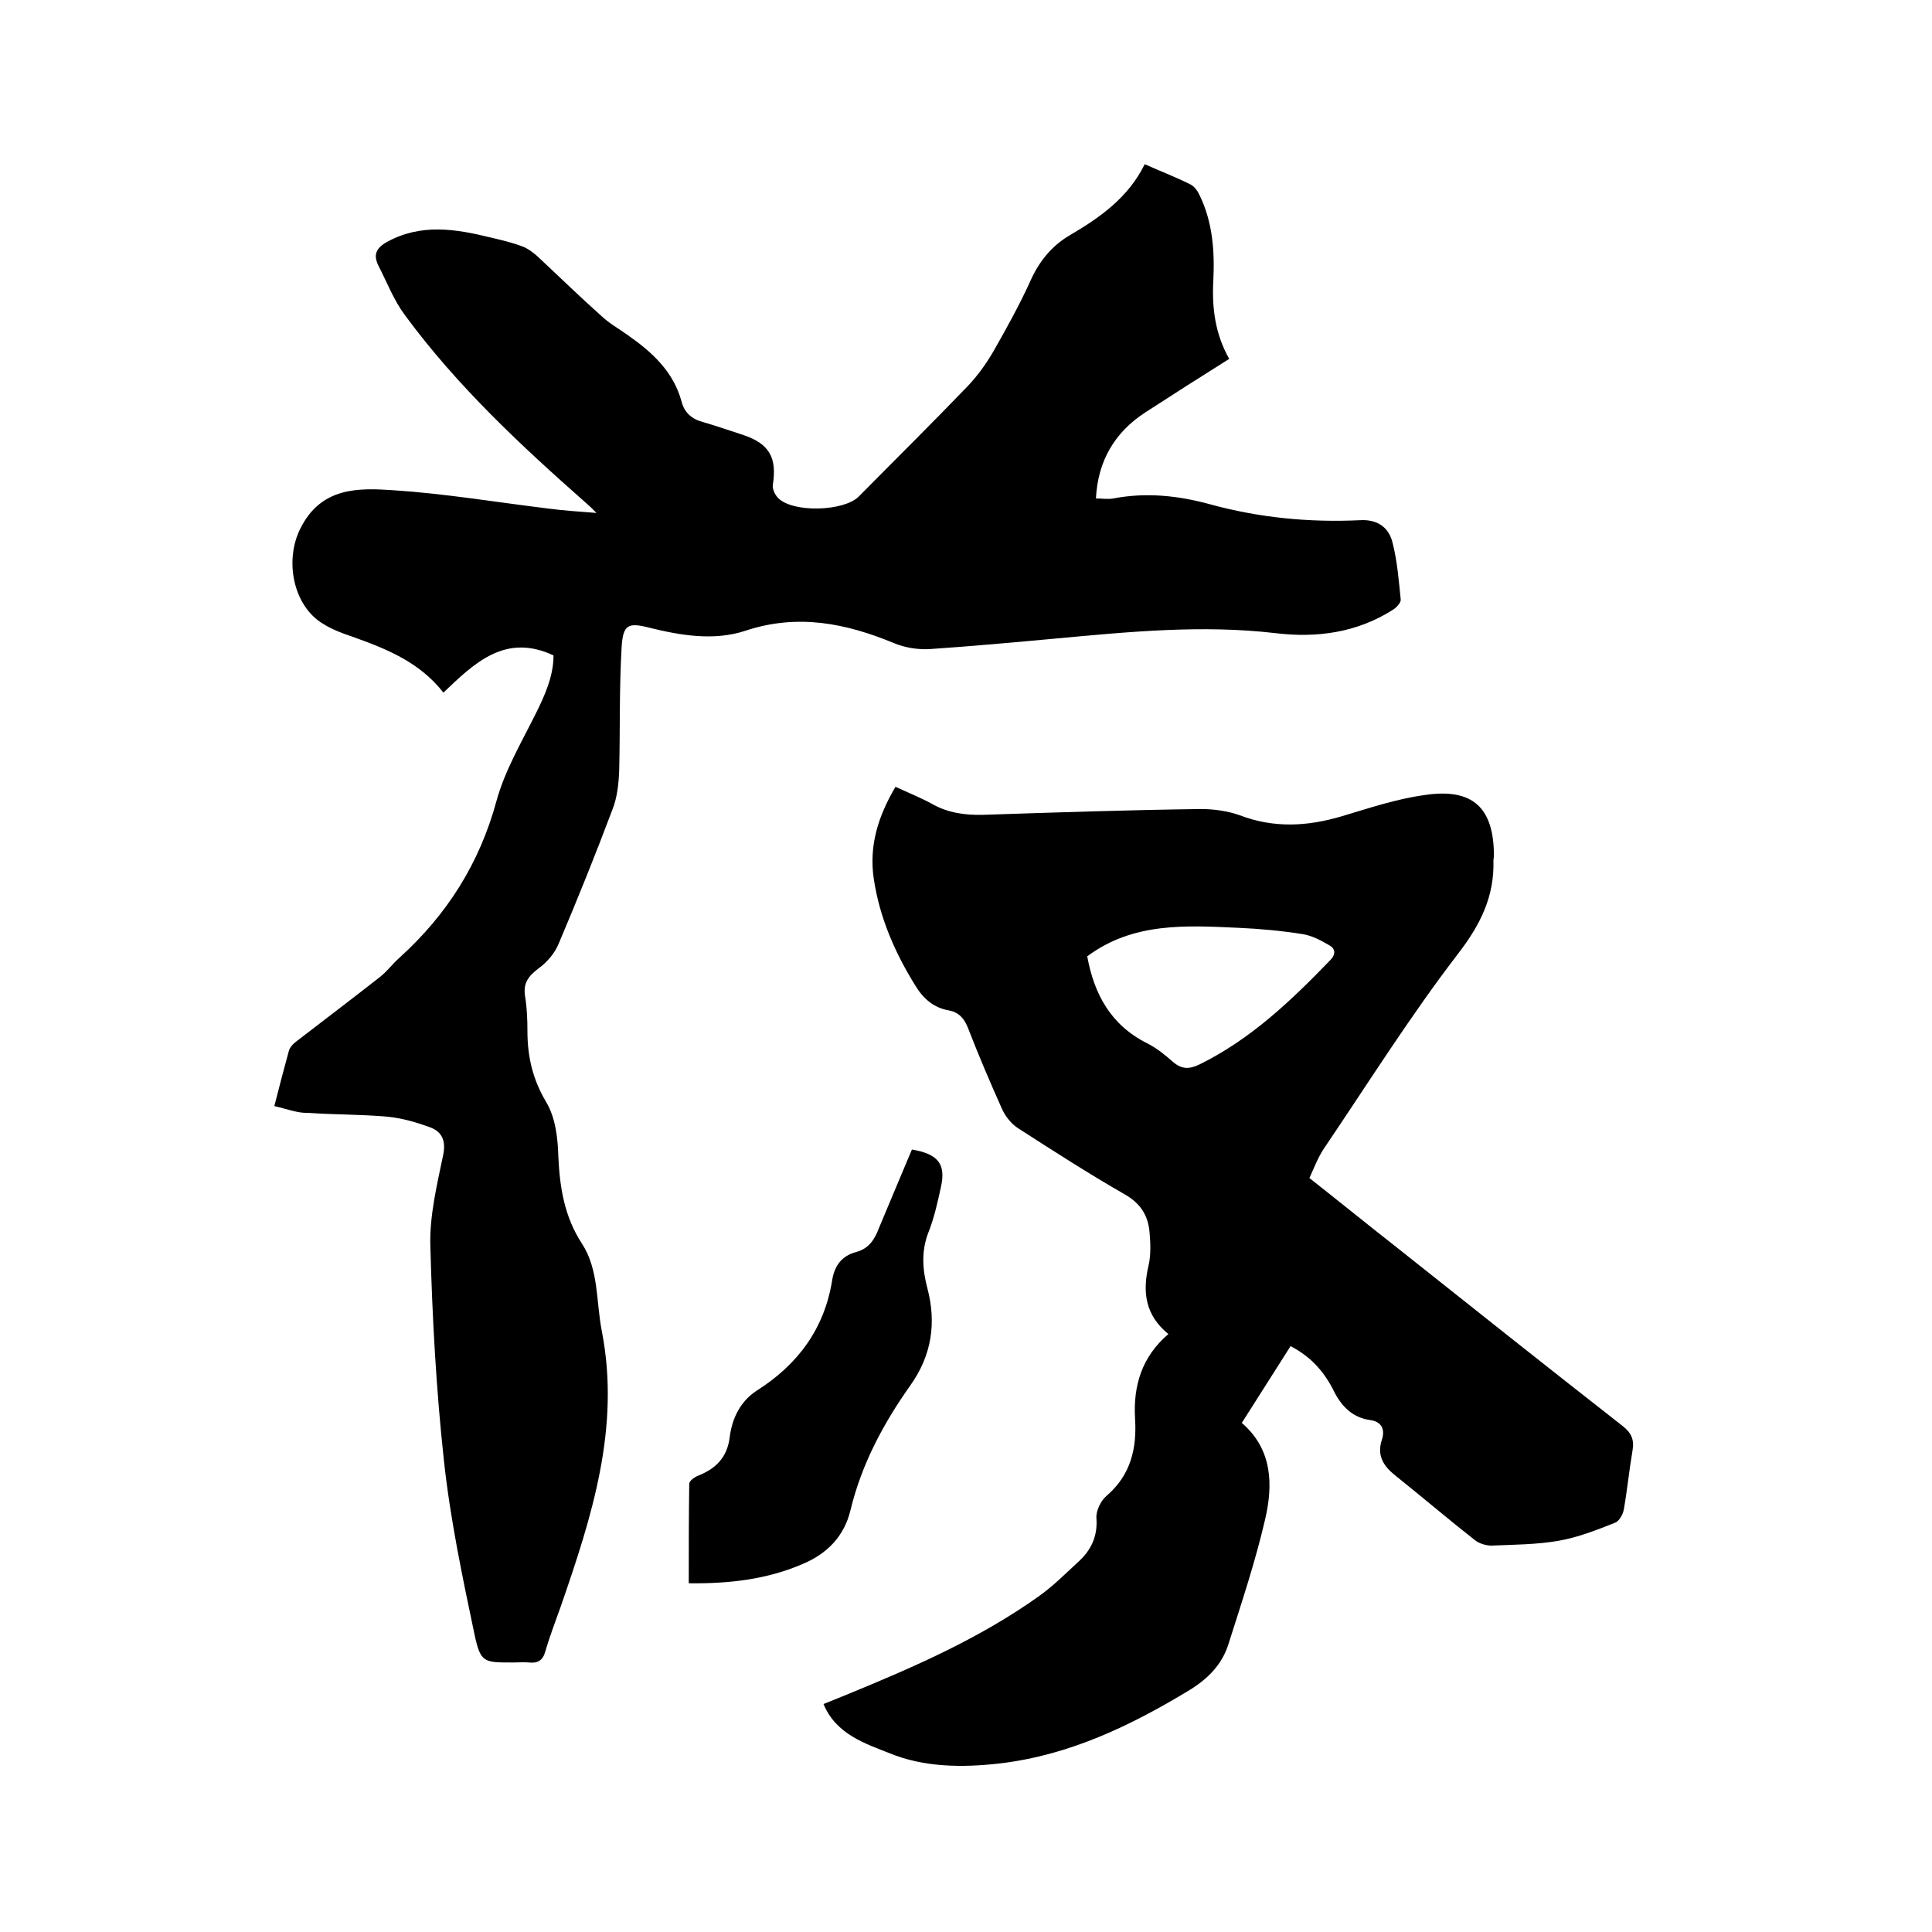
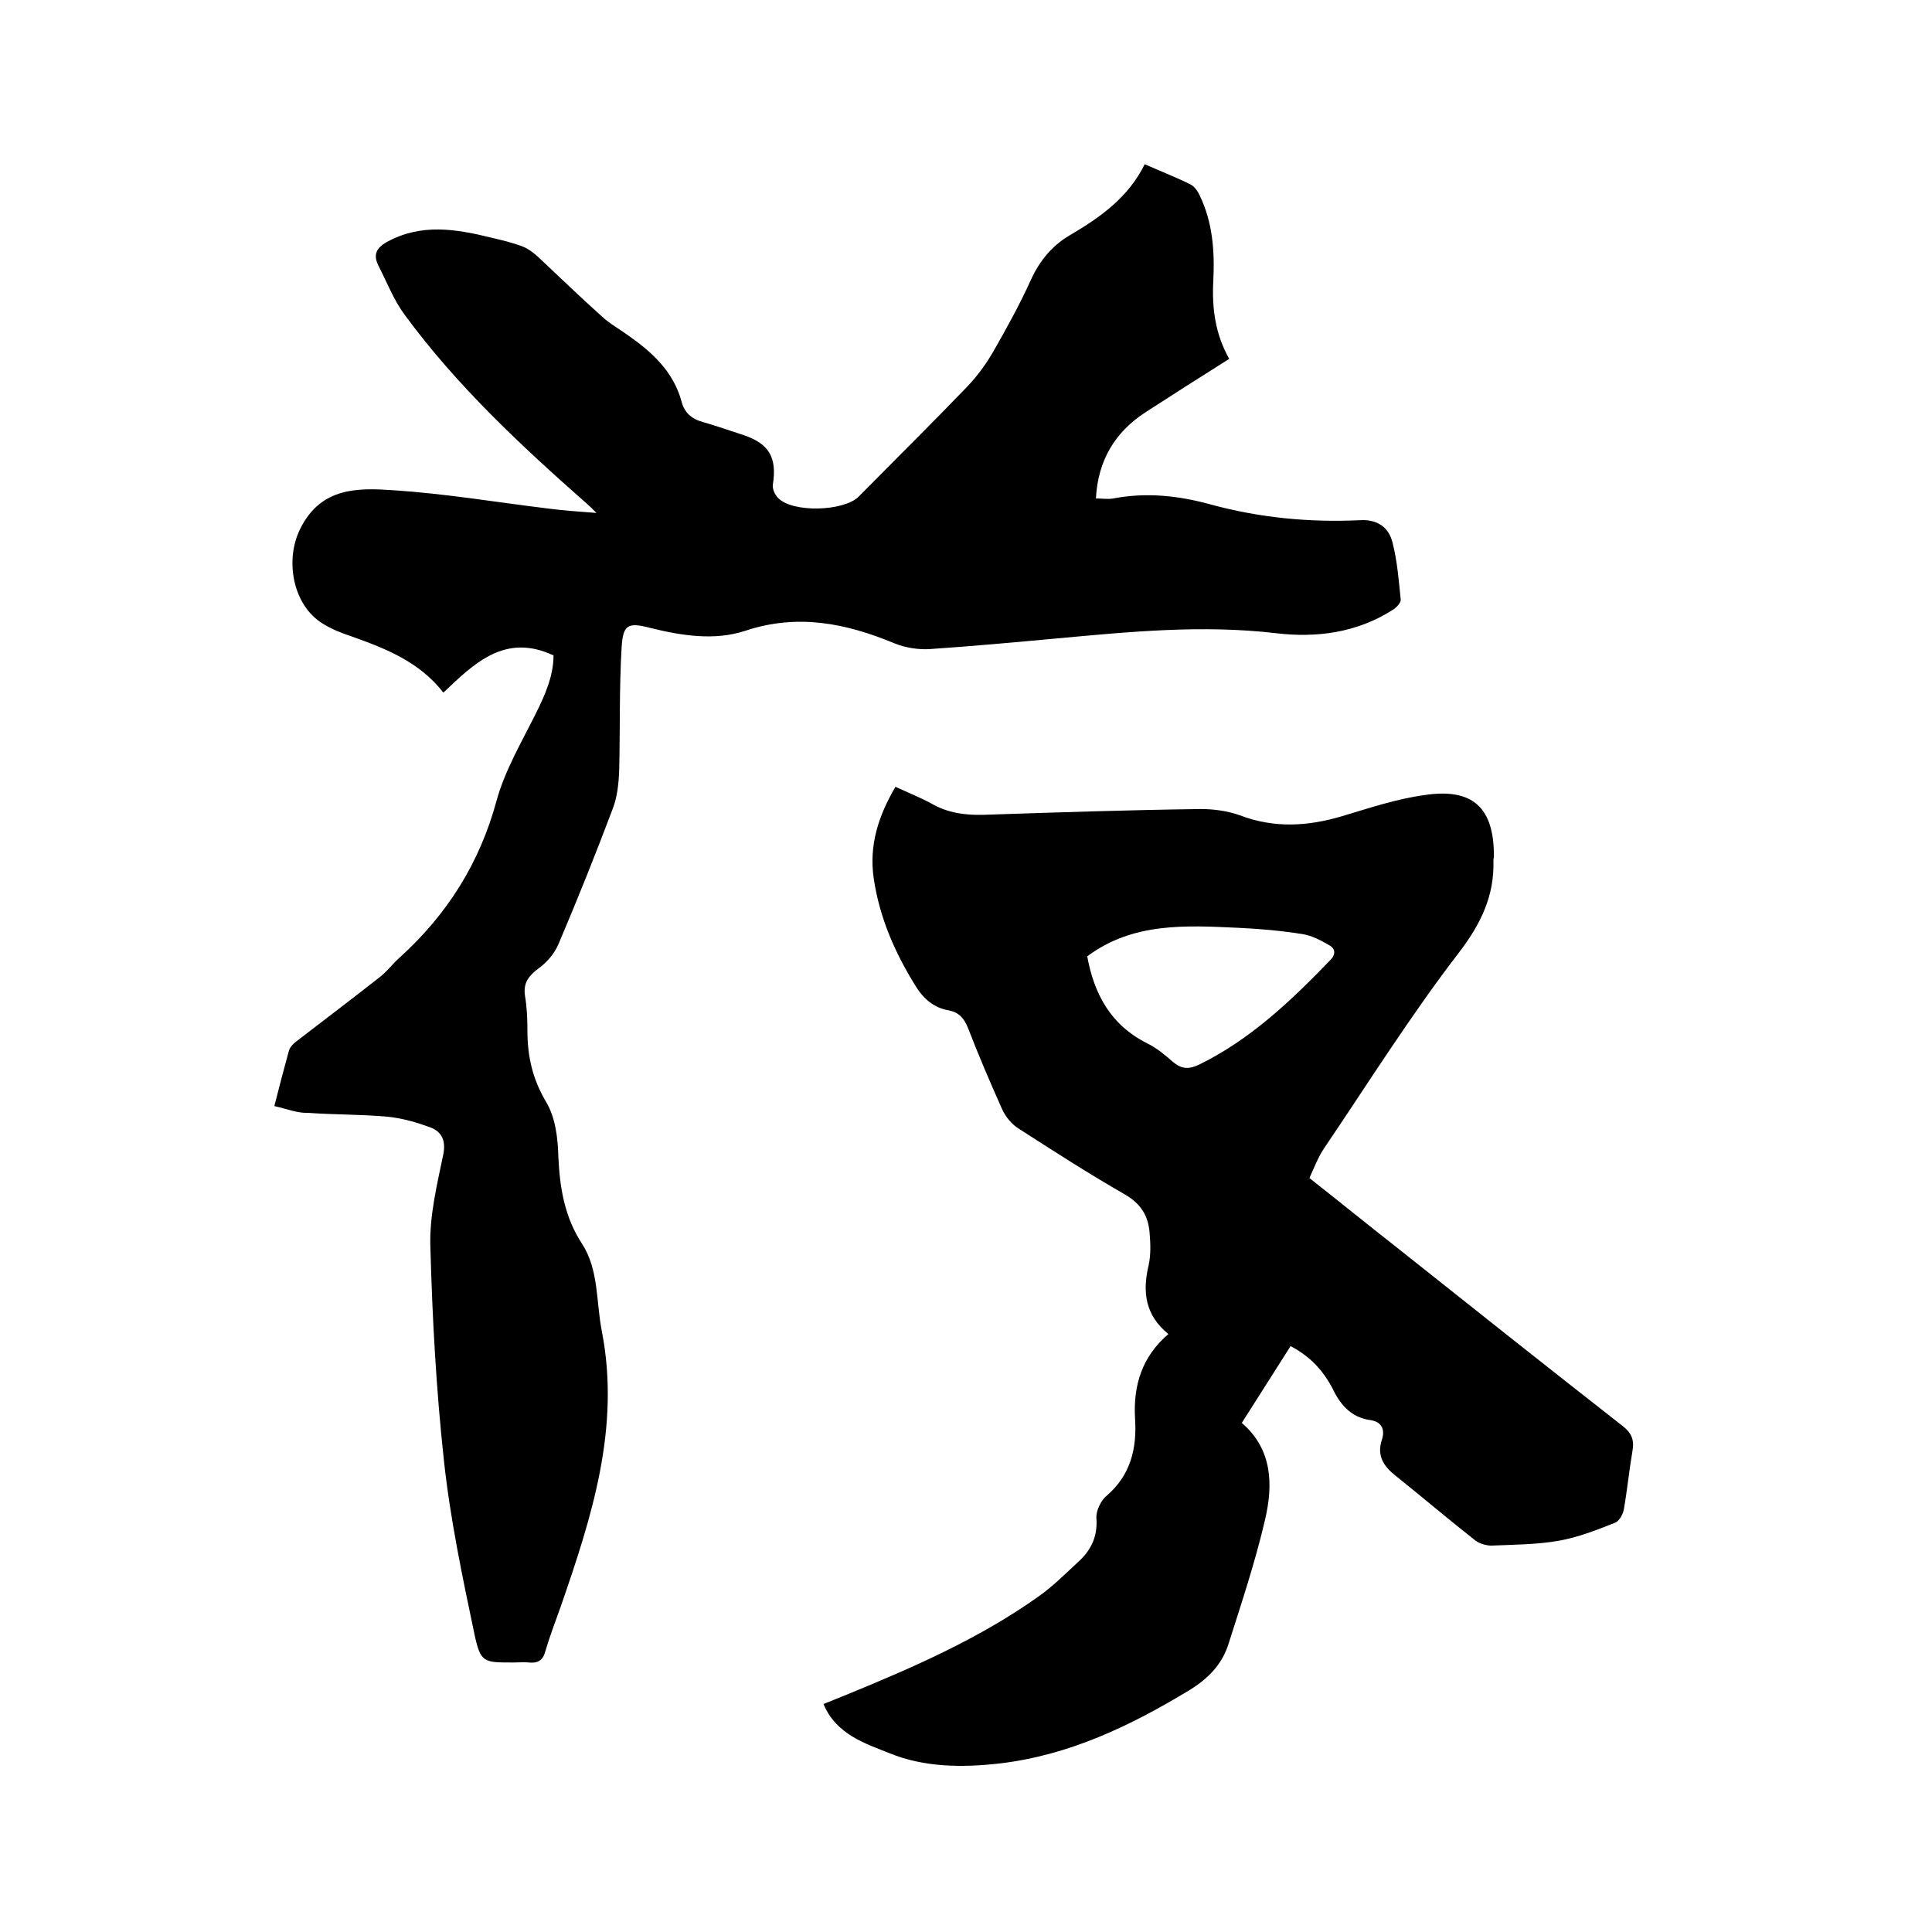
<svg xmlns="http://www.w3.org/2000/svg" enable-background="new 0 0 400 400" viewBox="0 0 400 400">
  <path d="m56.8 229c1.1-4.3 2-7.8 3-11.4.2-.8 1-1.6 1.7-2.1 5.7-4.4 11.4-8.7 17-13.1 1.6-1.2 2.8-2.9 4.3-4.2 9.8-8.9 16.5-19.5 20-32.4 1.7-6.2 5.1-12 8-17.8 2-4 3.8-8 3.8-12.3-10-4.7-16.4 1.6-22.8 7.7-5-6.4-11.9-9.1-18.9-11.6-2.1-.7-4.2-1.5-6.1-2.7-6.2-3.8-7.9-13.2-4.6-19.7 4.3-8.6 12-8.4 19.3-7.9 10.7.7 21.4 2.5 32.1 3.8 3 .4 6.1.6 9.9.9-1-1-1.5-1.5-2.1-2-13.6-12-26.8-24.3-37.6-39-2.3-3.1-3.7-6.8-5.5-10.3-1-2.1-.5-3.5 1.8-4.8 7.1-3.9 14.3-2.7 21.6-.9 2.1.5 4.3 1 6.4 1.8 1.1.4 2.2 1.2 3.1 2 4.5 4.2 8.8 8.4 13.4 12.5 1.6 1.5 3.6 2.6 5.4 3.9 5 3.5 9.4 7.5 11.1 13.7.6 2.4 2.2 3.7 4.5 4.3 2.8.8 5.6 1.8 8.4 2.7 5.3 1.8 6.9 4.7 6 10.3-.1.8.4 2 1.1 2.7 3 3.1 13.6 2.8 16.7-.3 7.5-7.6 15.1-15.1 22.5-22.8 2.1-2.2 3.9-4.7 5.4-7.3 2.8-4.9 5.5-9.8 7.8-14.9 1.8-3.9 4.4-7 8-9.1 6.3-3.7 12.1-7.8 15.5-14.7 3.4 1.5 6.5 2.7 9.5 4.2.8.4 1.5 1.4 1.9 2.3 2.7 5.6 3.1 11.6 2.8 17.7-.3 5.6.4 11 3.3 16.1-5.9 3.7-11.7 7.4-17.4 11.1-6.3 4.1-9.8 10-10.2 17.8 1.3 0 2.5.2 3.6 0 6.8-1.3 13.4-.6 20 1.2 10.2 2.8 20.6 3.8 31.1 3.3 3.5-.2 5.9 1.4 6.7 4.6 1 3.9 1.3 7.9 1.7 11.8.1.7-1 1.8-1.7 2.2-7.4 4.7-15.7 5.8-24.1 4.8-15.3-1.8-30.4-.3-45.6 1.1-8.7.8-17.5 1.6-26.3 2.2-2.3.1-4.9-.3-7.1-1.2-10.1-4.2-20.1-6.2-30.9-2.6-6.4 2.1-13.2 1-19.7-.6-4.6-1.2-5.6-.7-5.9 4-.5 8.4-.3 16.9-.5 25.4-.1 2.8-.4 5.7-1.4 8.2-3.5 9.3-7.2 18.5-11.1 27.7-.8 2-2.4 3.9-4.2 5.2-2.1 1.6-3.2 3-2.8 5.7.4 2.4.5 4.8.5 7.3 0 5.3 1.1 10 3.9 14.7 1.9 3.2 2.4 7.4 2.5 11.3.3 6.5 1.3 12.5 4.9 18 3.5 5.4 2.9 12 4.1 18.1 3.9 20-2.1 38.5-8.5 57-1.1 3.1-2.3 6.2-3.2 9.3-.5 1.9-1.6 2.5-3.4 2.3-1-.1-2.1 0-3.2 0-6.2 0-6.8.1-8.1-6-2.5-11.9-5-23.8-6.3-35.9-1.6-14.7-2.4-29.5-2.8-44.3-.2-6.3 1.4-12.8 2.7-19.1.5-2.7-.3-4.5-2.5-5.4-2.9-1.1-6-2-9.1-2.3-5.5-.5-11-.4-16.5-.8-2 .1-4.3-.8-6.9-1.4z" />
  <path d="m267.2 278.7c-3.4 5.4-6.7 10.5-10.1 15.9 6.4 5.5 6.5 12.9 4.8 20.1-2 8.6-4.8 17-7.5 25.5-1.3 4.3-4.2 7.3-8.1 9.7-12.2 7.4-24.9 13.5-39.3 15.2-7.8.9-15.7.8-22.8-2.1-5-2-11.1-3.9-13.7-10.2 1.7-.7 3.2-1.3 4.7-1.9 13.9-5.7 27.7-11.7 40-20.5 2.8-2 5.3-4.5 7.9-6.9 2.7-2.4 4.2-5.3 3.9-9.2-.1-1.5.9-3.6 2.1-4.6 5-4.3 6.3-9.8 5.9-16-.4-6.8 1.4-12.8 6.9-17.5-4.8-3.9-5.4-8.7-4.1-14.2.5-2.2.4-4.6.2-6.9-.3-3.4-1.8-5.9-5.1-7.8-7.5-4.3-14.8-9-22.1-13.7-1.4-.9-2.6-2.4-3.3-3.9-2.5-5.6-4.9-11.2-7.1-16.9-.8-2-1.9-3.2-3.9-3.6-3.1-.5-5.3-2.4-6.9-5-4.3-6.9-7.5-14.2-8.7-22.3-1-6.8.9-12.9 4.5-19 2.6 1.2 5.1 2.2 7.5 3.5 3.3 1.9 6.9 2.4 10.7 2.3 15-.5 30-1 45-1.2 2.7 0 5.6.4 8.1 1.3 7.1 2.7 14 2.3 21.1.2 5.7-1.7 11.3-3.6 17.2-4.4 10-1.5 14.3 2.7 14.3 12.6 0 .3-.1.6-.1 1 .2 7.3-2.6 13.1-7.2 19.1-10 13-18.7 26.9-27.9 40.5-1.2 1.8-2 3.9-3 6.1 6.1 4.8 12 9.6 18 14.3 15.6 12.4 31.2 24.8 46.8 37 1.8 1.4 2.5 2.8 2.1 5.1-.7 4.1-1.1 8.2-1.8 12.2-.2 1.1-1 2.5-1.9 2.8-3.8 1.5-7.6 3-11.6 3.7-4.6.8-9.3.8-13.9 1-1.1 0-2.5-.4-3.4-1.1-5.6-4.4-11-9-16.5-13.4-2.4-1.9-3.9-4.1-2.8-7.4.7-2.1 0-3.8-2.5-4.1-4-.6-6.2-3.3-7.8-6.7-2-3.7-4.6-6.5-8.6-8.6zm-42.1-80.7c1.4 7.7 4.8 14.2 12.4 18 2 1 3.7 2.4 5.4 3.9 1.8 1.5 3.3 1.5 5.4.5 10.6-5.2 19-13.2 27.1-21.6 1.2-1.2 1.1-2.4-.2-3.1-1.7-1-3.6-2-5.5-2.3-4.4-.7-8.8-1.1-13.2-1.3-10.9-.5-21.9-1.2-31.4 5.9z" />
-   <path d="m188.8 238c5.4.9 7.1 3 6 7.8-.7 3.2-1.4 6.4-2.6 9.4-1.5 3.9-1.2 7.7-.2 11.5 1.9 7.2.9 13.9-3.5 20.1-5.6 7.9-10.1 16.3-12.4 25.8-1.3 5.5-4.9 9.1-9.9 11.2-7.4 3.2-15.2 4.1-23.6 4 0-7 0-13.8.1-20.6 0-.6 1.1-1.4 1.9-1.7 3.7-1.5 6-3.8 6.5-8.1.5-3.8 2.2-7.3 5.6-9.5 8.5-5.4 14-12.8 15.6-22.9.5-3 2-5 5-5.8 2.6-.7 3.8-2.6 4.7-5 2.2-5.3 4.5-10.7 6.8-16.2z" />
</svg>